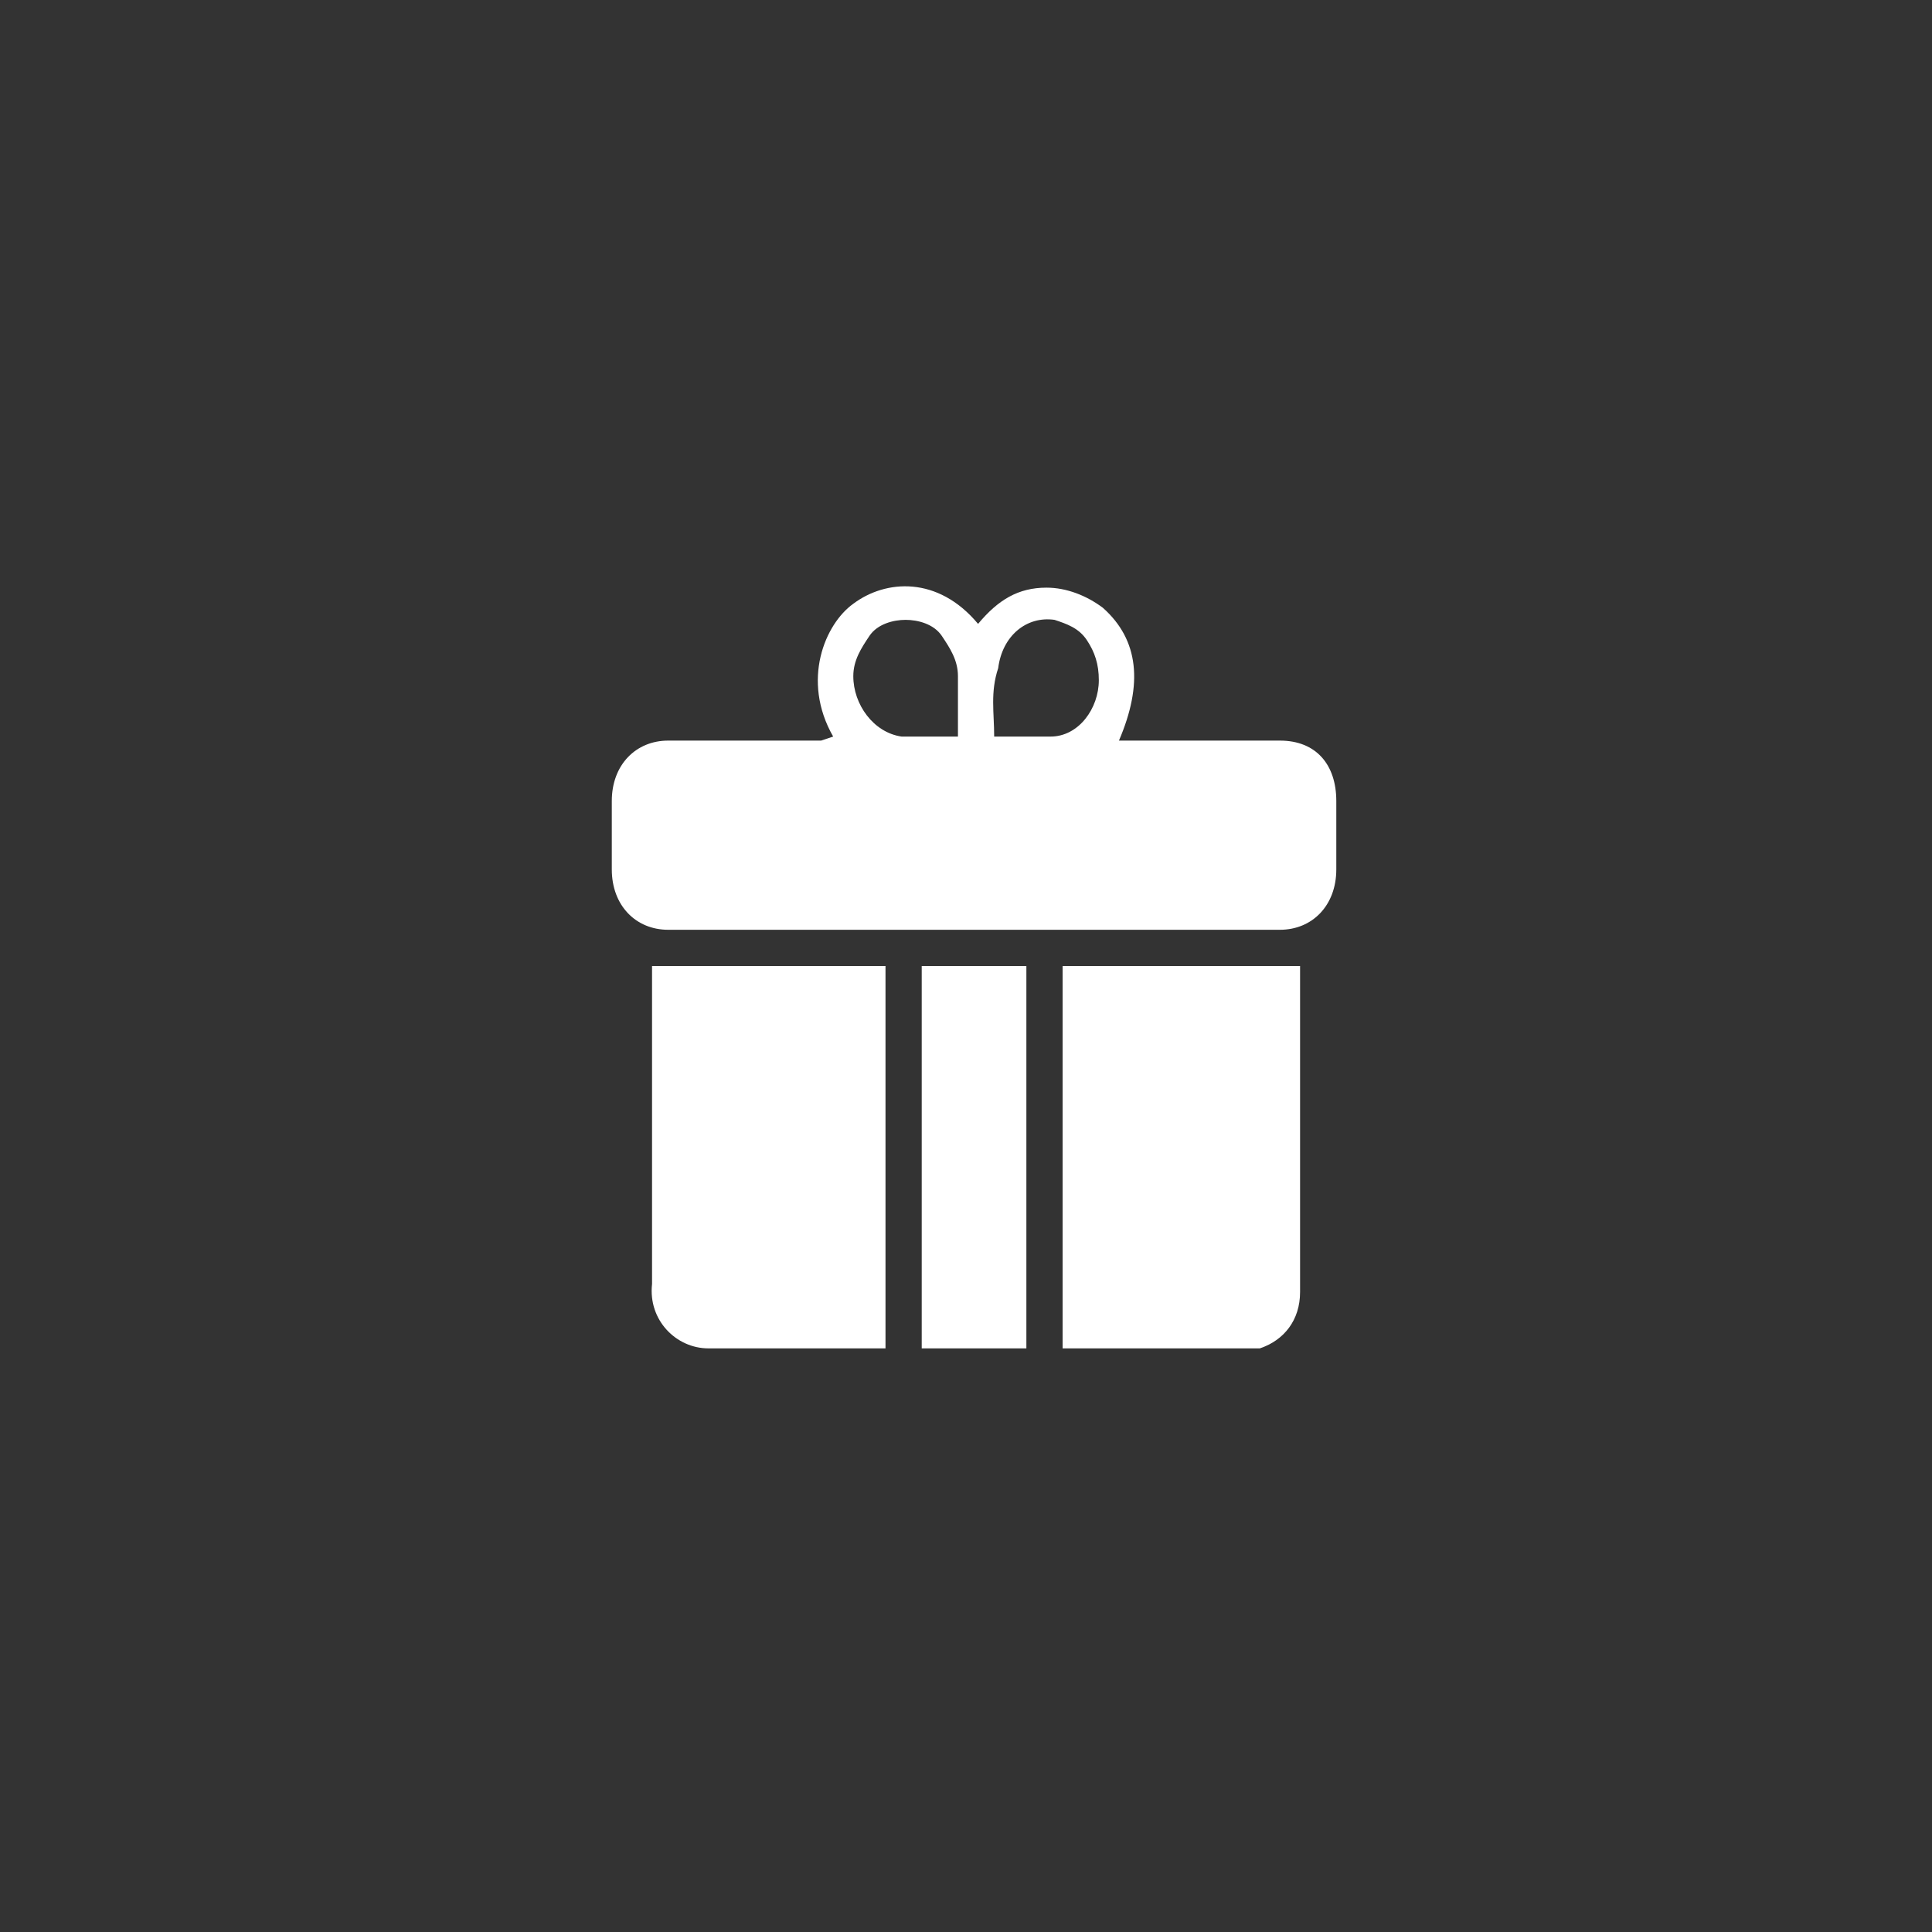
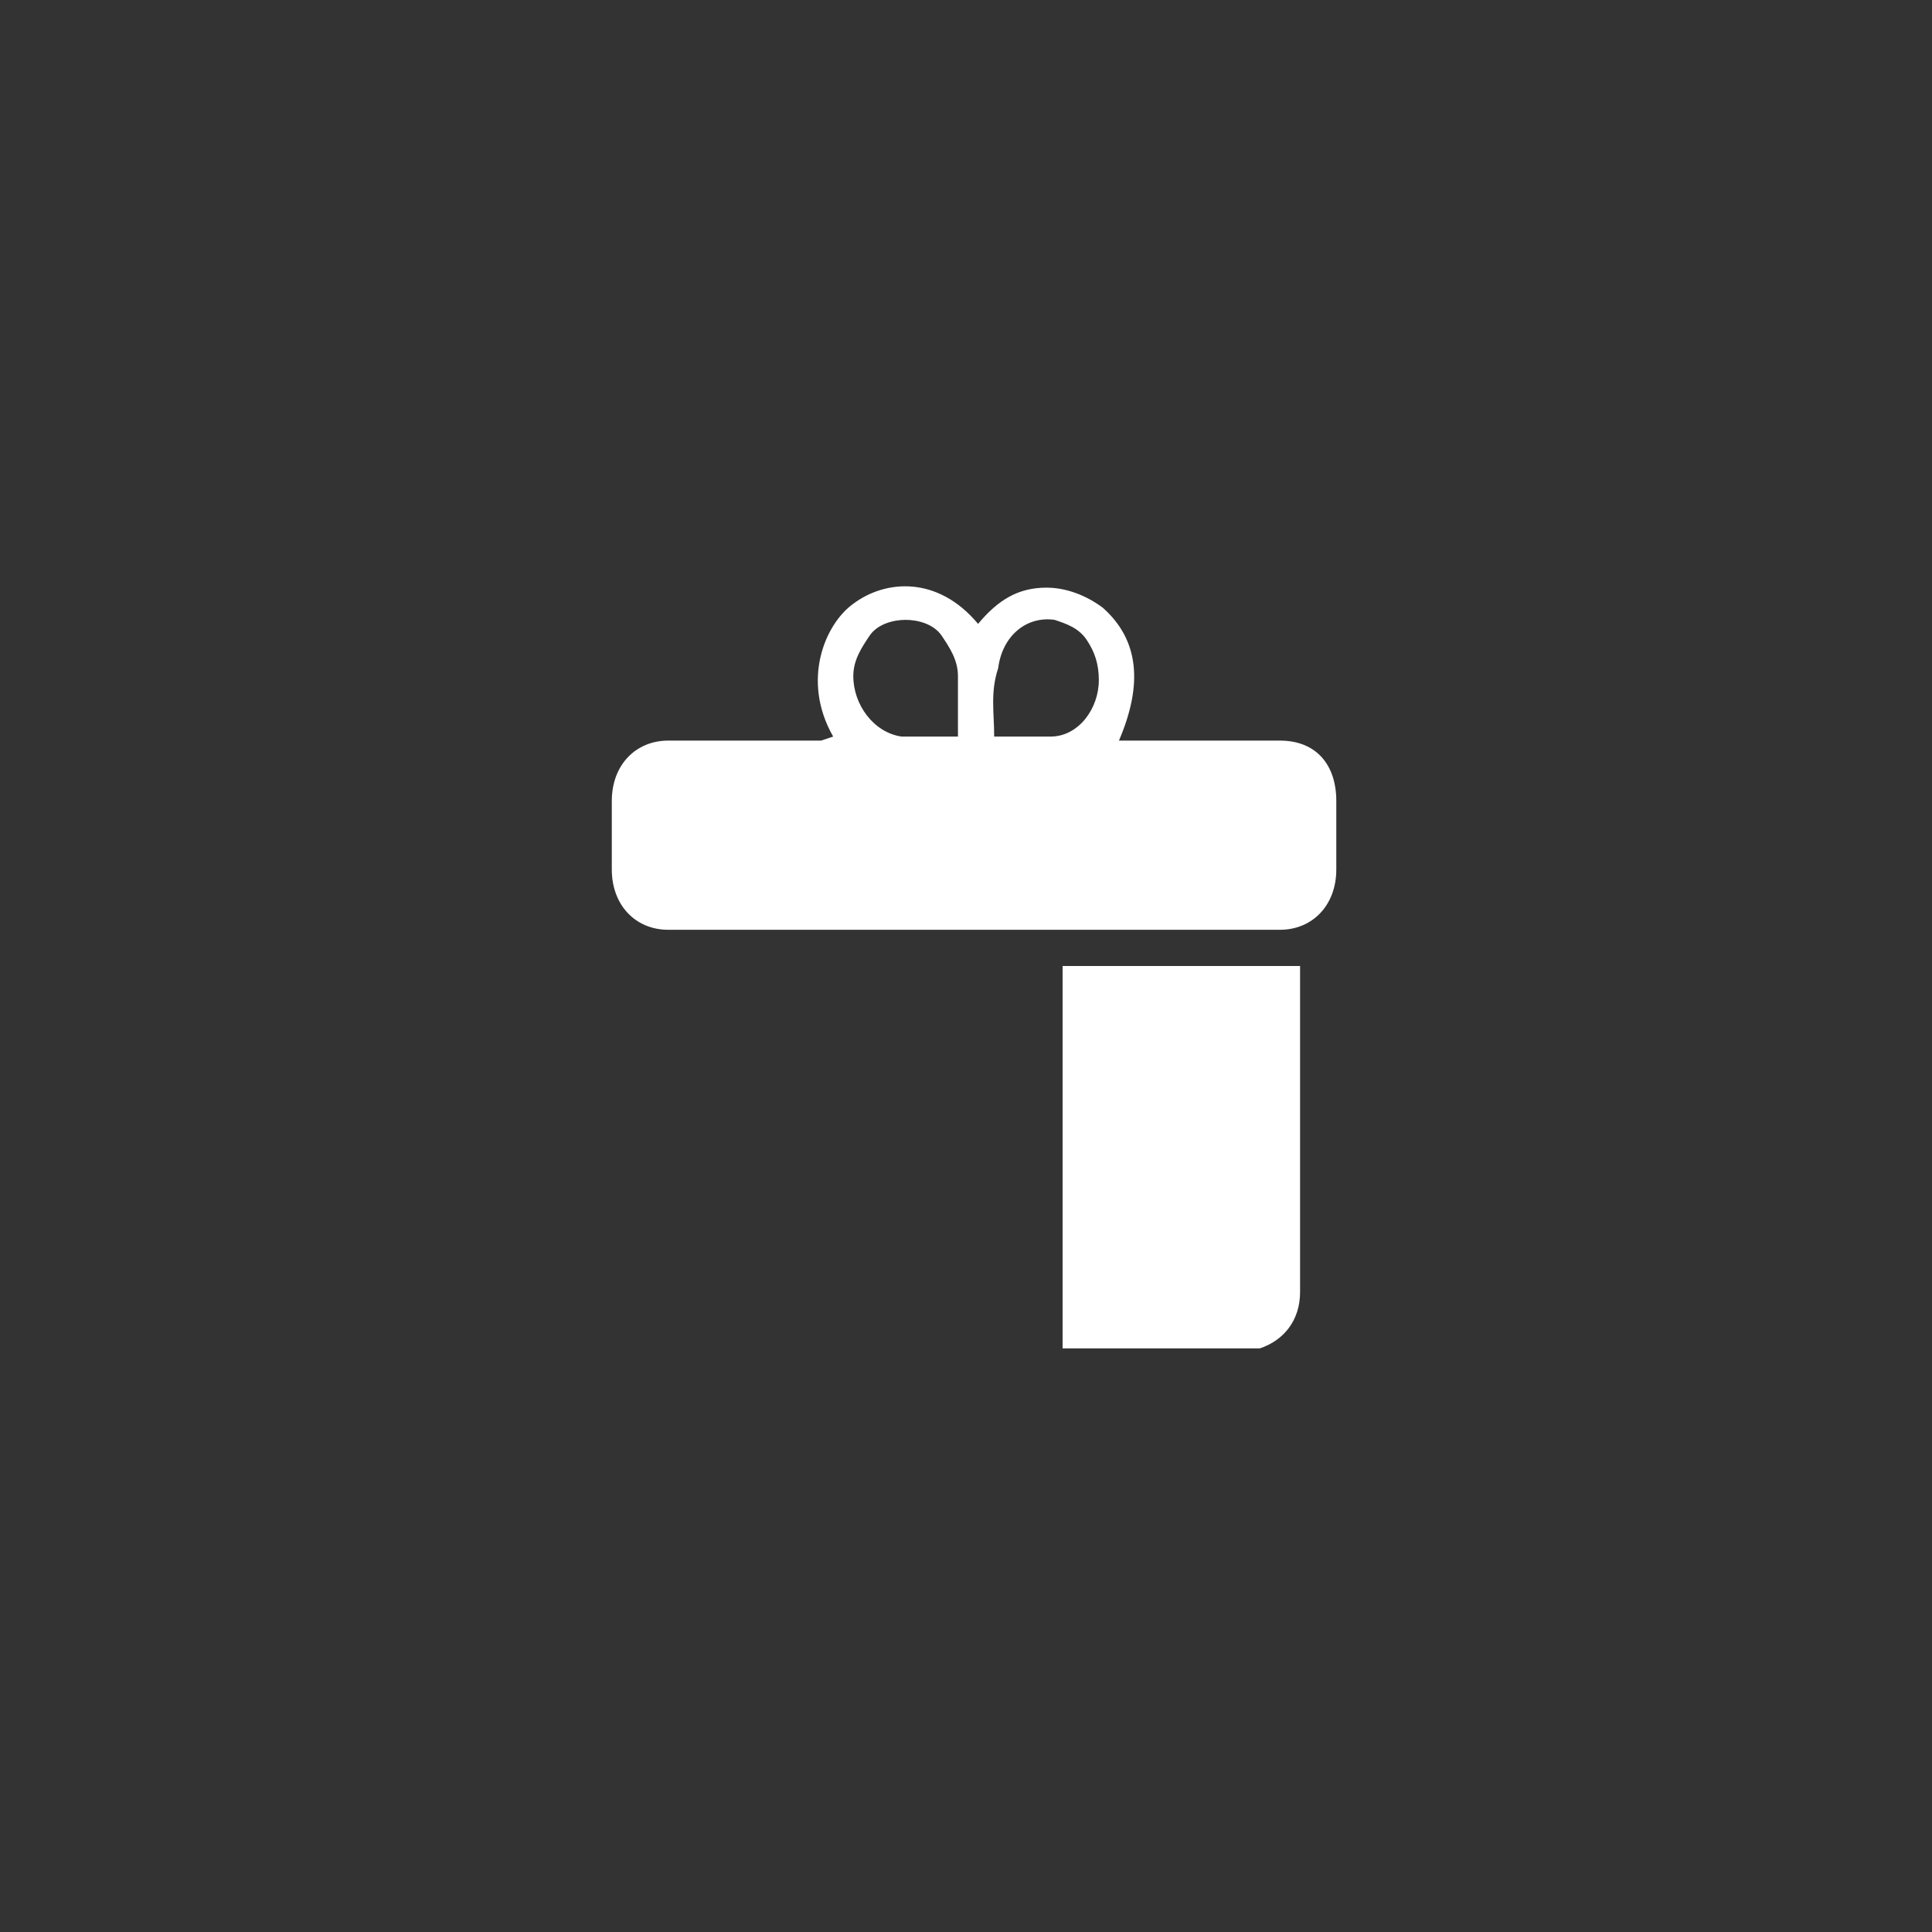
<svg xmlns="http://www.w3.org/2000/svg" version="1.1" id="Layer_1" x="0px" y="0px" viewBox="0 0 48 48" style="enable-background:new 0 0 48 48;" xml:space="preserve">
  <rect x="0" y="0" width="48" height="48" fill="#333333" stroke="none" />
  <style type="text/css">
	.st0{fill:#FFFFFF;}
</style>
  <g>
    <path class="st0" d="M20.7,18.3c-0.8-1.4-0.2-2.8,0.5-3.3c0.8-0.6,2.1-0.7,3.1,0.5c0.5-0.6,1-0.9,1.7-0.9c0.5,0,1,0.2,1.4,0.5   c0.9,0.8,1,1.9,0.4,3.3h4c0.9,0,1.4,0.6,1.4,1.5c0,0.6,0,1.1,0,1.7c0,0.9-0.6,1.5-1.4,1.5c-5.1,0-10.1,0-15.2,0   c-0.8,0-1.4-0.6-1.4-1.5c0-0.6,0-1.2,0-1.7c0-0.9,0.6-1.5,1.4-1.5c1.3,0,2.5,0,3.8,0L20.7,18.3z M23.8,18.3c0-0.5,0-1,0-1.5   c0-0.4-0.2-0.7-0.4-1s-0.6-0.4-0.9-0.4c-0.3,0-0.7,0.1-0.9,0.4c-0.2,0.3-0.4,0.6-0.4,1c0,0.7,0.5,1.4,1.2,1.5   C22.8,18.3,23.3,18.3,23.8,18.3z M24.7,18.3c0.5,0,0.9,0,1.4,0c0.7,0,1.2-0.7,1.2-1.4c0-0.4-0.1-0.7-0.3-1   c-0.2-0.3-0.5-0.4-0.8-0.5c-0.7-0.1-1.3,0.4-1.4,1.2C24.6,17.2,24.7,17.7,24.7,18.3L24.7,18.3z" />
-     <path class="st0" d="M22,33.5h-0.2c-1.4,0-2.8,0-4.2,0c-0.8,0-1.5-0.7-1.4-1.6c0-2.6,0-5.1,0-7.7V24H22V33.5z" />
    <path class="st0" d="M26.4,24h5.9c0,0,0,0.1,0,0.2c0,2.6,0,5.3,0,7.9c0,0.7-0.4,1.2-1,1.4c-0.1,0-0.2,0-0.3,0c-1.5,0-2.9,0-4.4,0   c0,0-0.1,0-0.2,0L26.4,24z" />
-     <path class="st0" d="M22.9,24h2.6v9.5h-2.6V24z" />
  </g>
</svg>